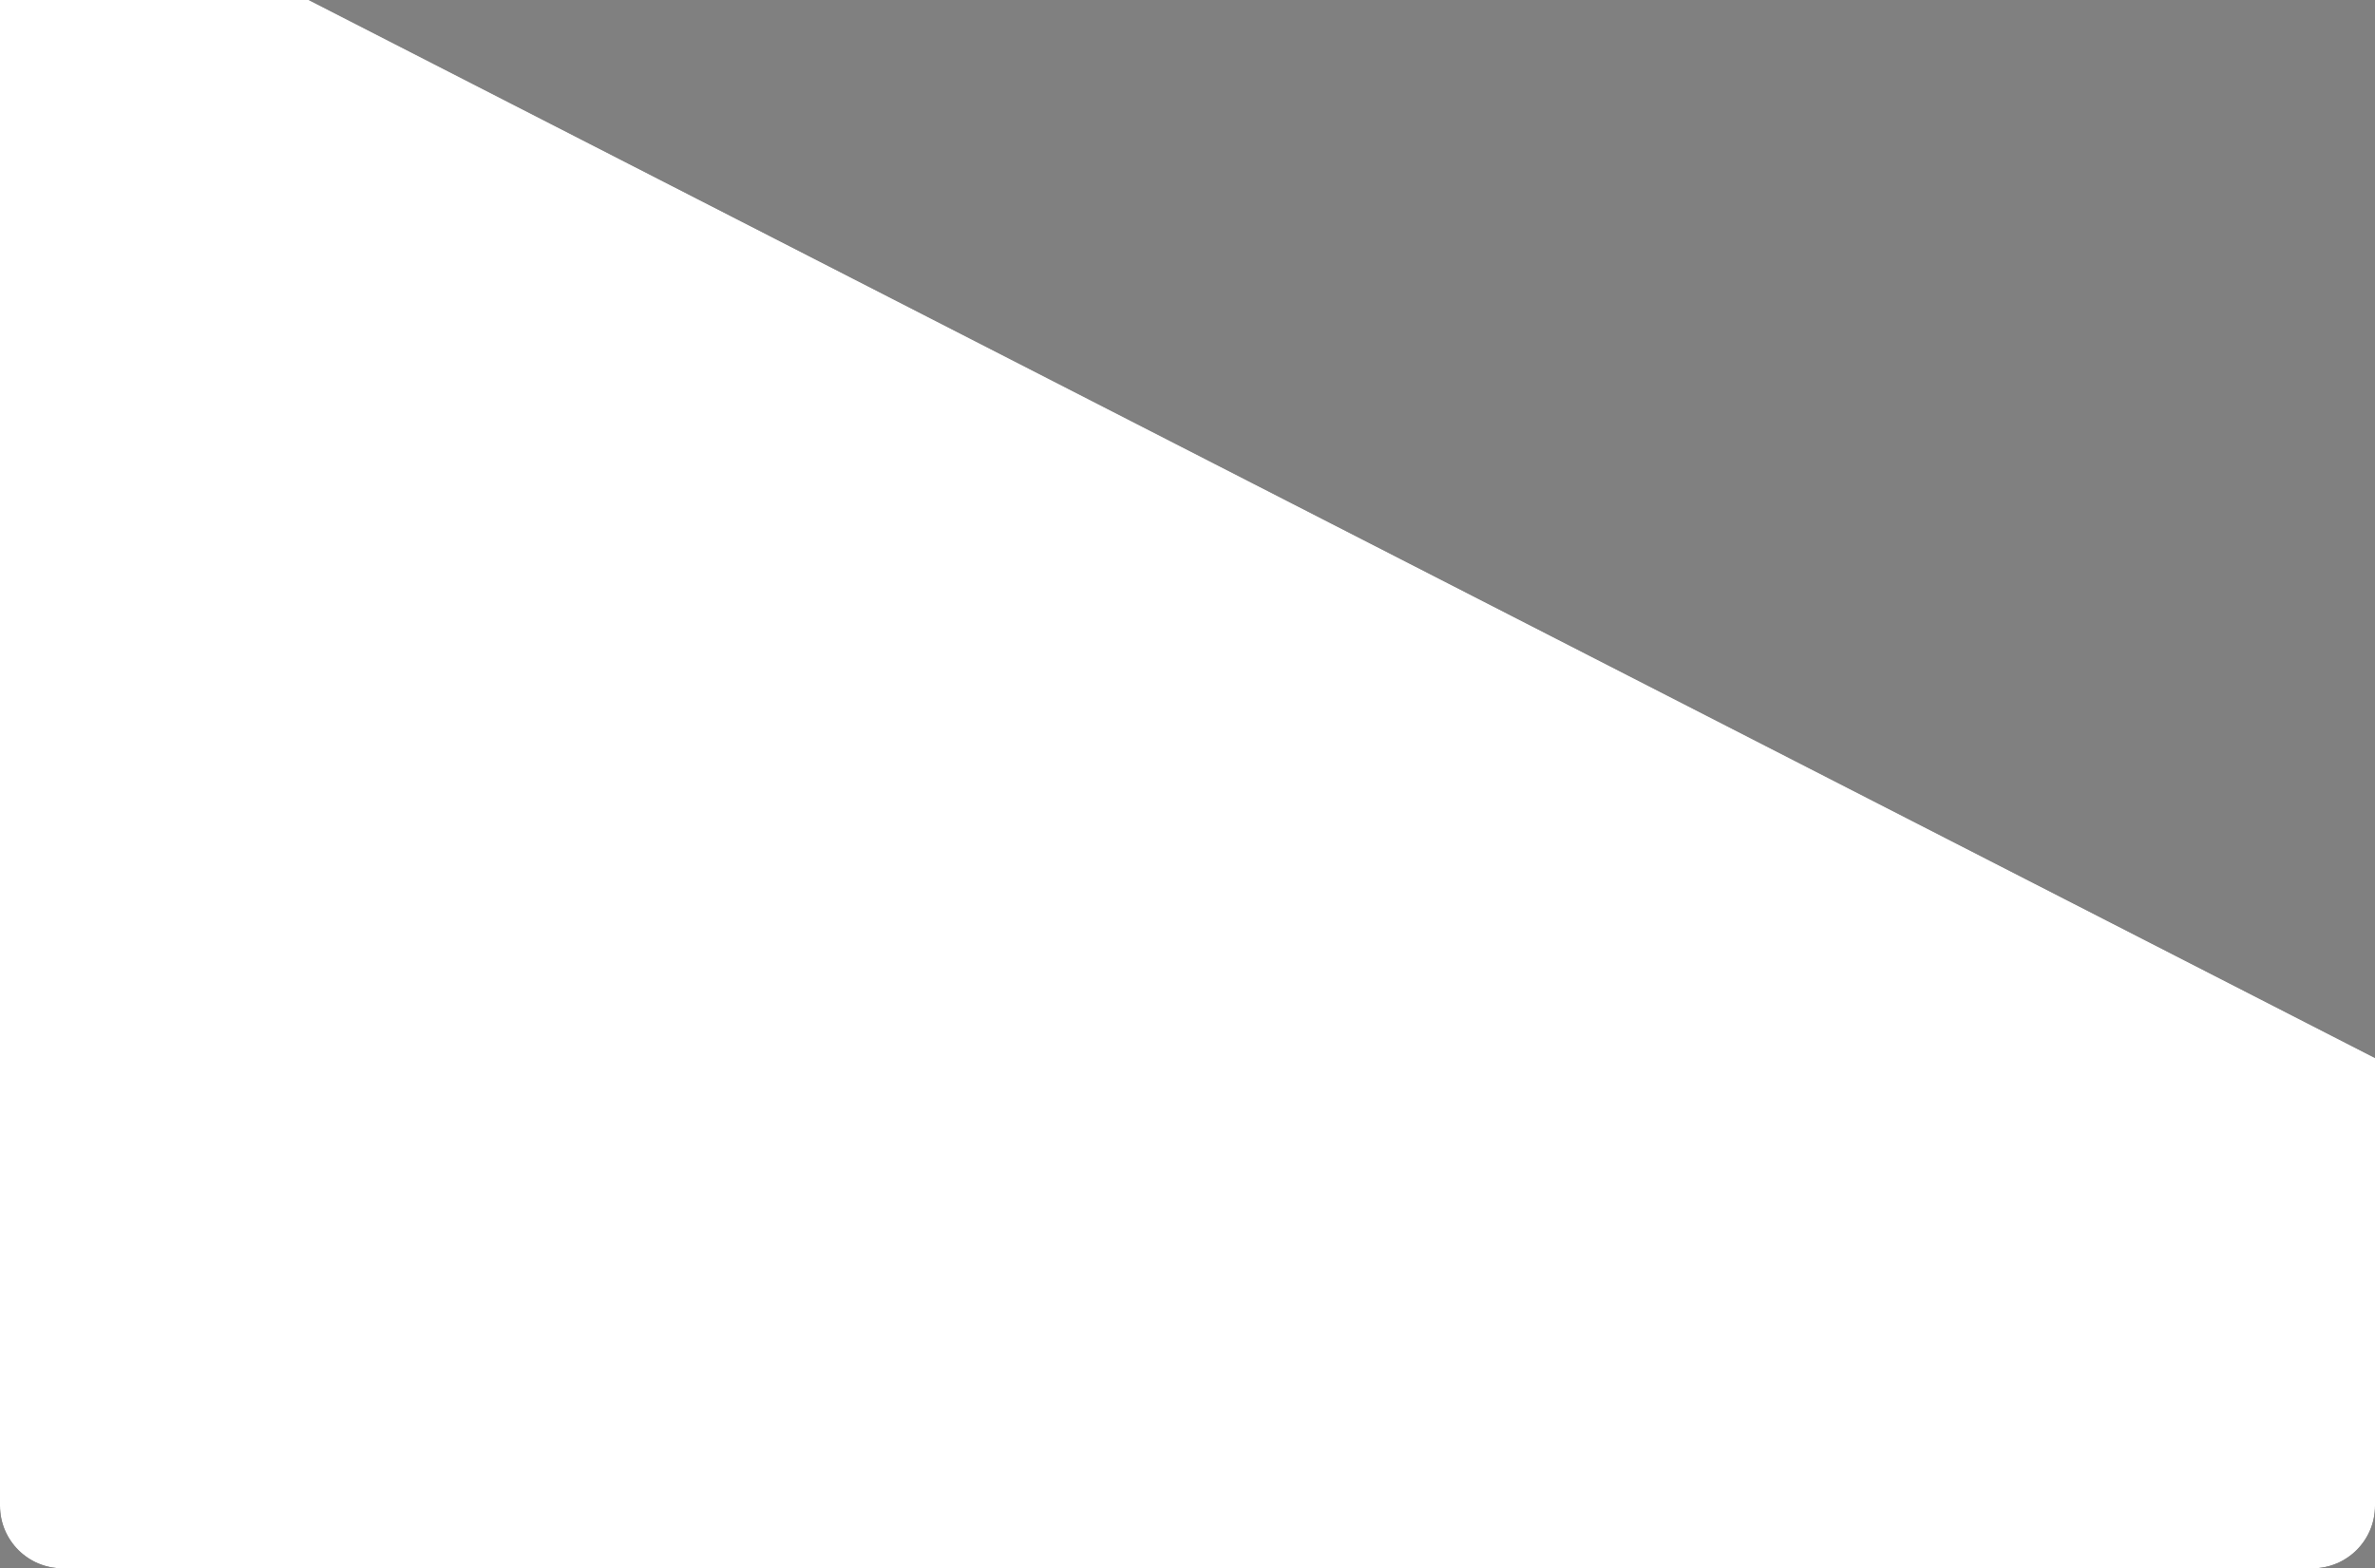
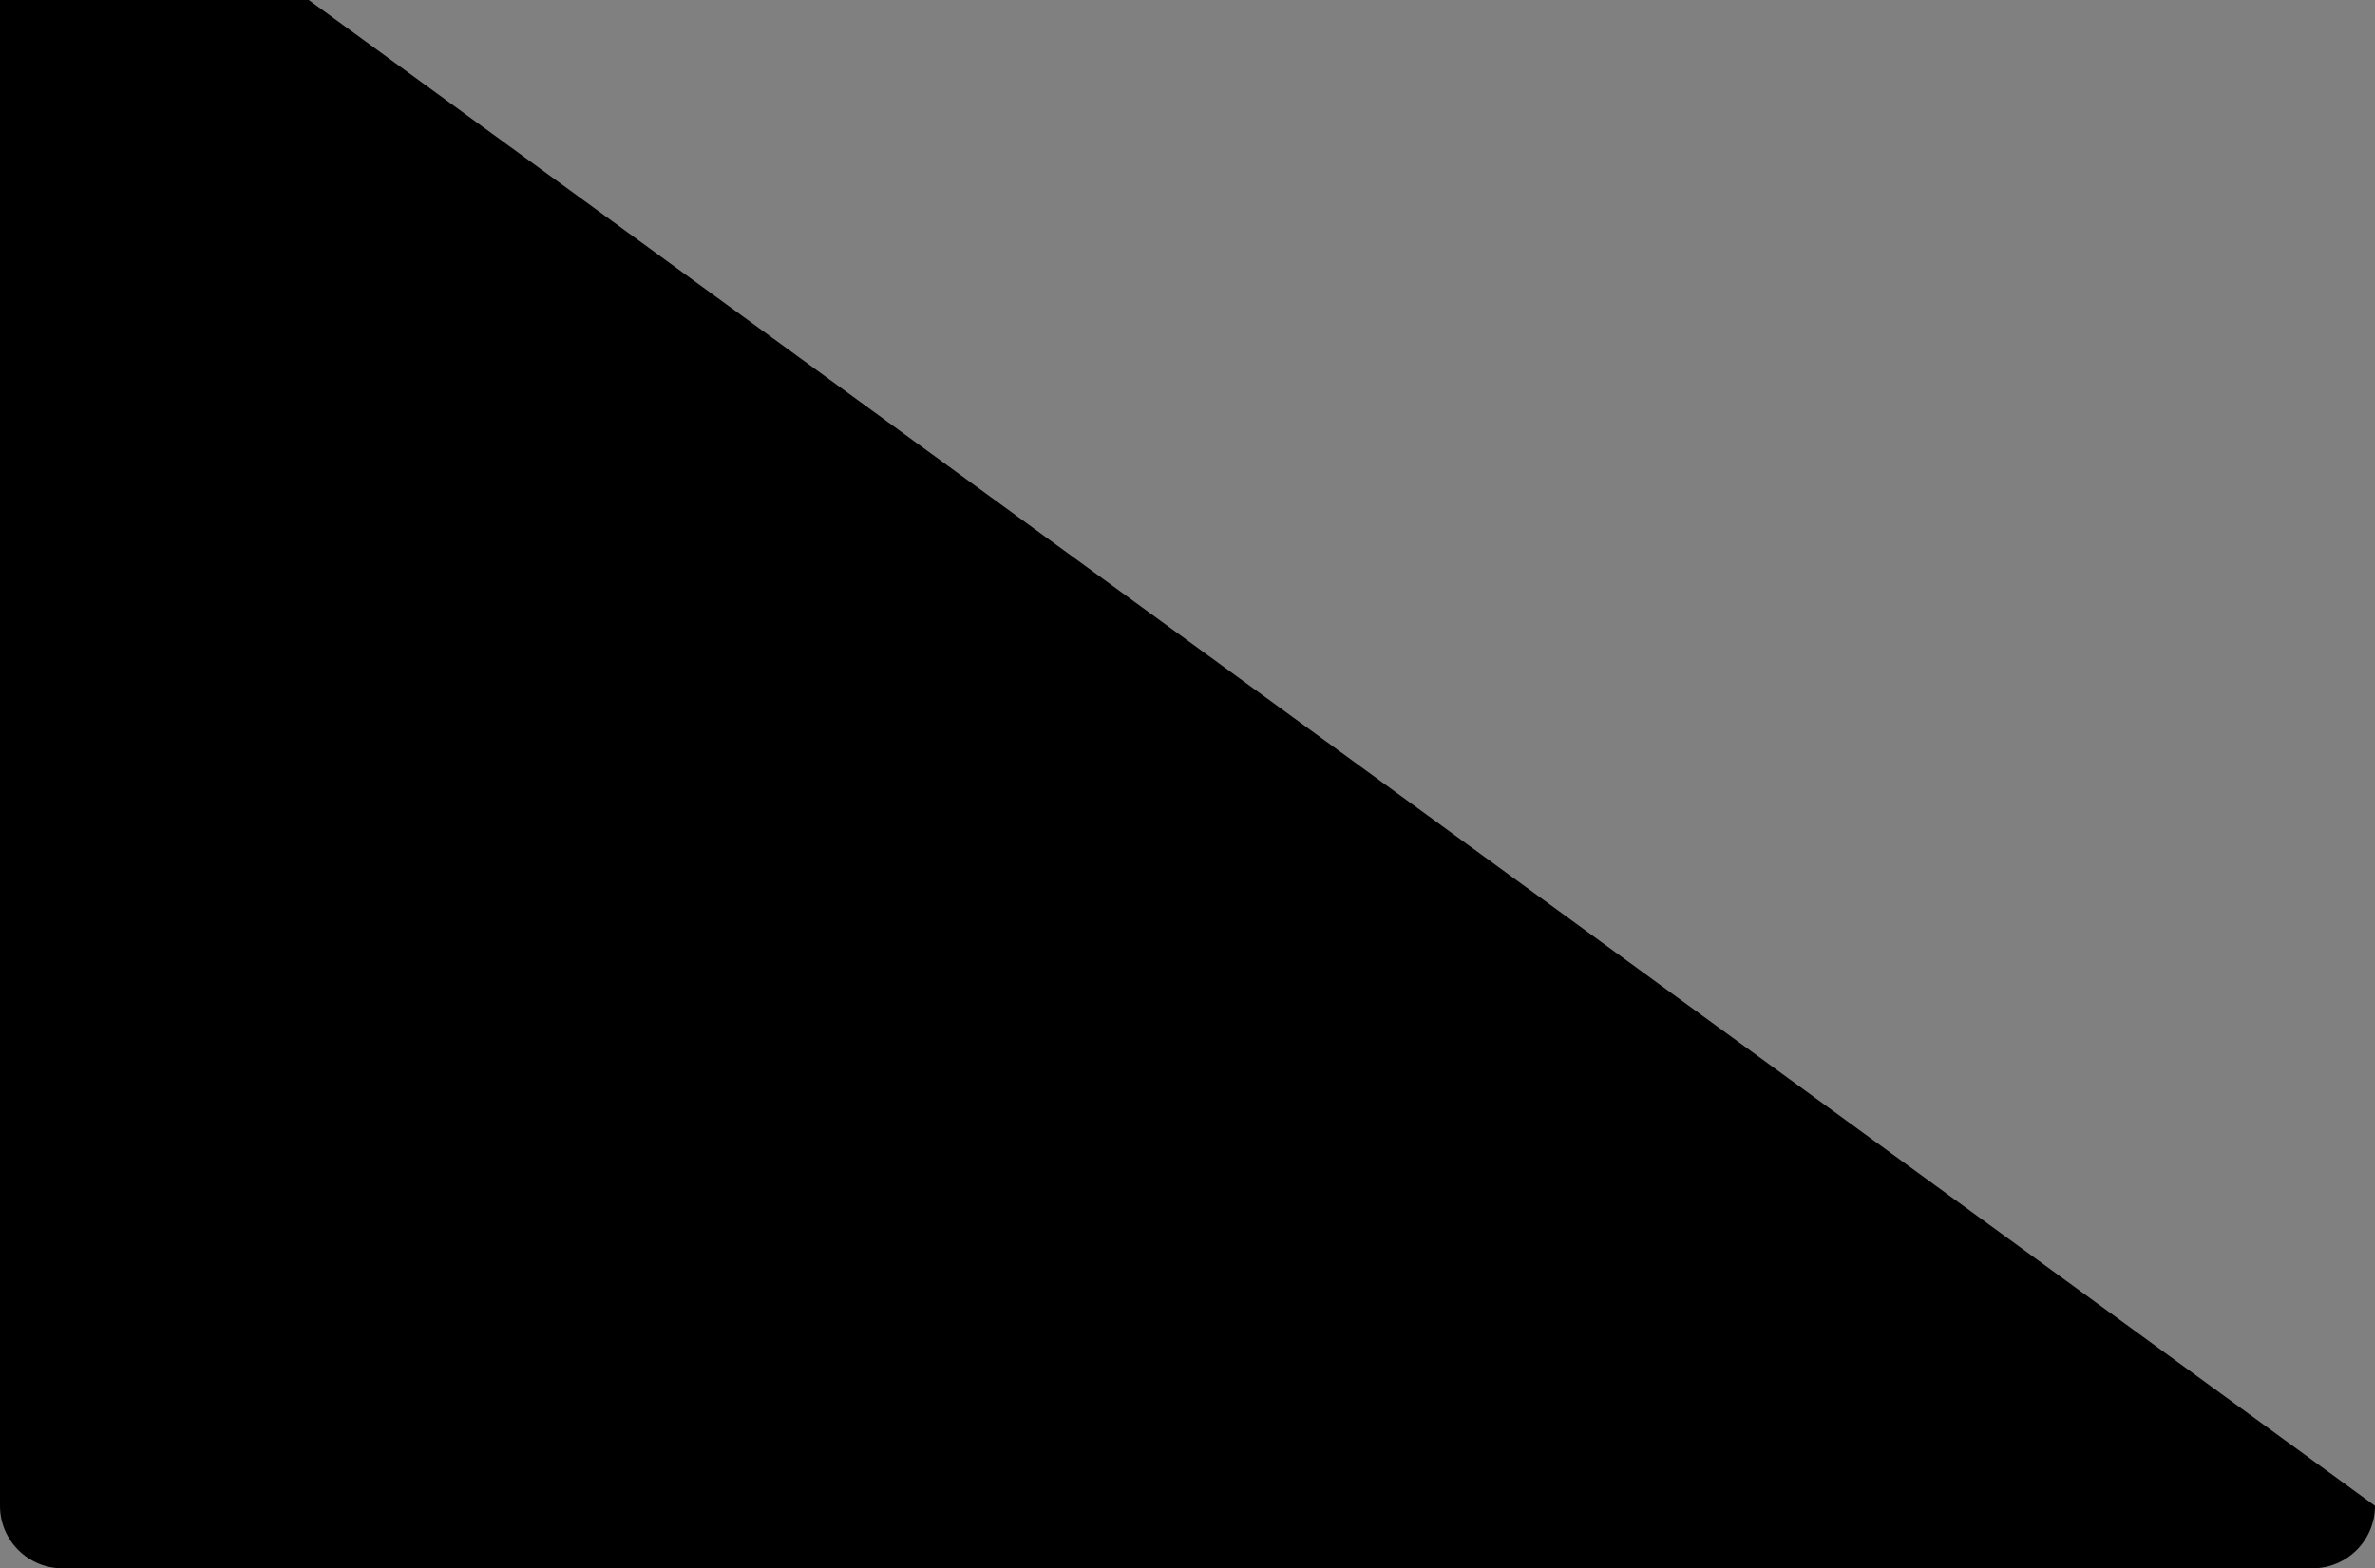
<svg xmlns="http://www.w3.org/2000/svg" width="380px" height="251px" viewBox="0 0 380 251" version="1.1">
  <rect x="0" y="0" width="380" height="251" fill="#808080" stroke="none" />
  <title>expertise-bg</title>
  <g id="Desktop-(large)-1920px" stroke="none" stroke-width="1" fill="none" fill-rule="evenodd">
    <g id="Home-Event-highlight" transform="translate(-335, -1809)">
      <g id="expertise" transform="translate(-454, 1606)">
        <g id="expertise-bg" transform="translate(789, 203)">
          <g id="Path" transform="translate(190, 125.5) scale(-1, 1) translate(-190, -125.5) ">
            <g id="path-1-link" fill="#000000" fill-rule="nonzero">
-               <path d="M380,241 L380,0 L380,0 L330.6,0 L0,169.323 L0,241 C0,246.523 4.477,251 10,251 L370,251 C375.523,251 380,246.523 380,241 Z" id="path-1" />
+               <path d="M380,241 L380,0 L380,0 L330.6,0 L0,241 C0,246.523 4.477,251 10,251 L370,251 C375.523,251 380,246.523 380,241 Z" id="path-1" />
            </g>
            <g id="path-1-link" fill="#FFFFFF">
-               <path d="M380,241 L380,0 L380,0 L330.6,0 L0,169.323 L0,241 C0,246.523 4.477,251 10,251 L370,251 C375.523,251 380,246.523 380,241 Z" id="path-1" />
-             </g>
+               </g>
          </g>
        </g>
      </g>
    </g>
  </g>
</svg>